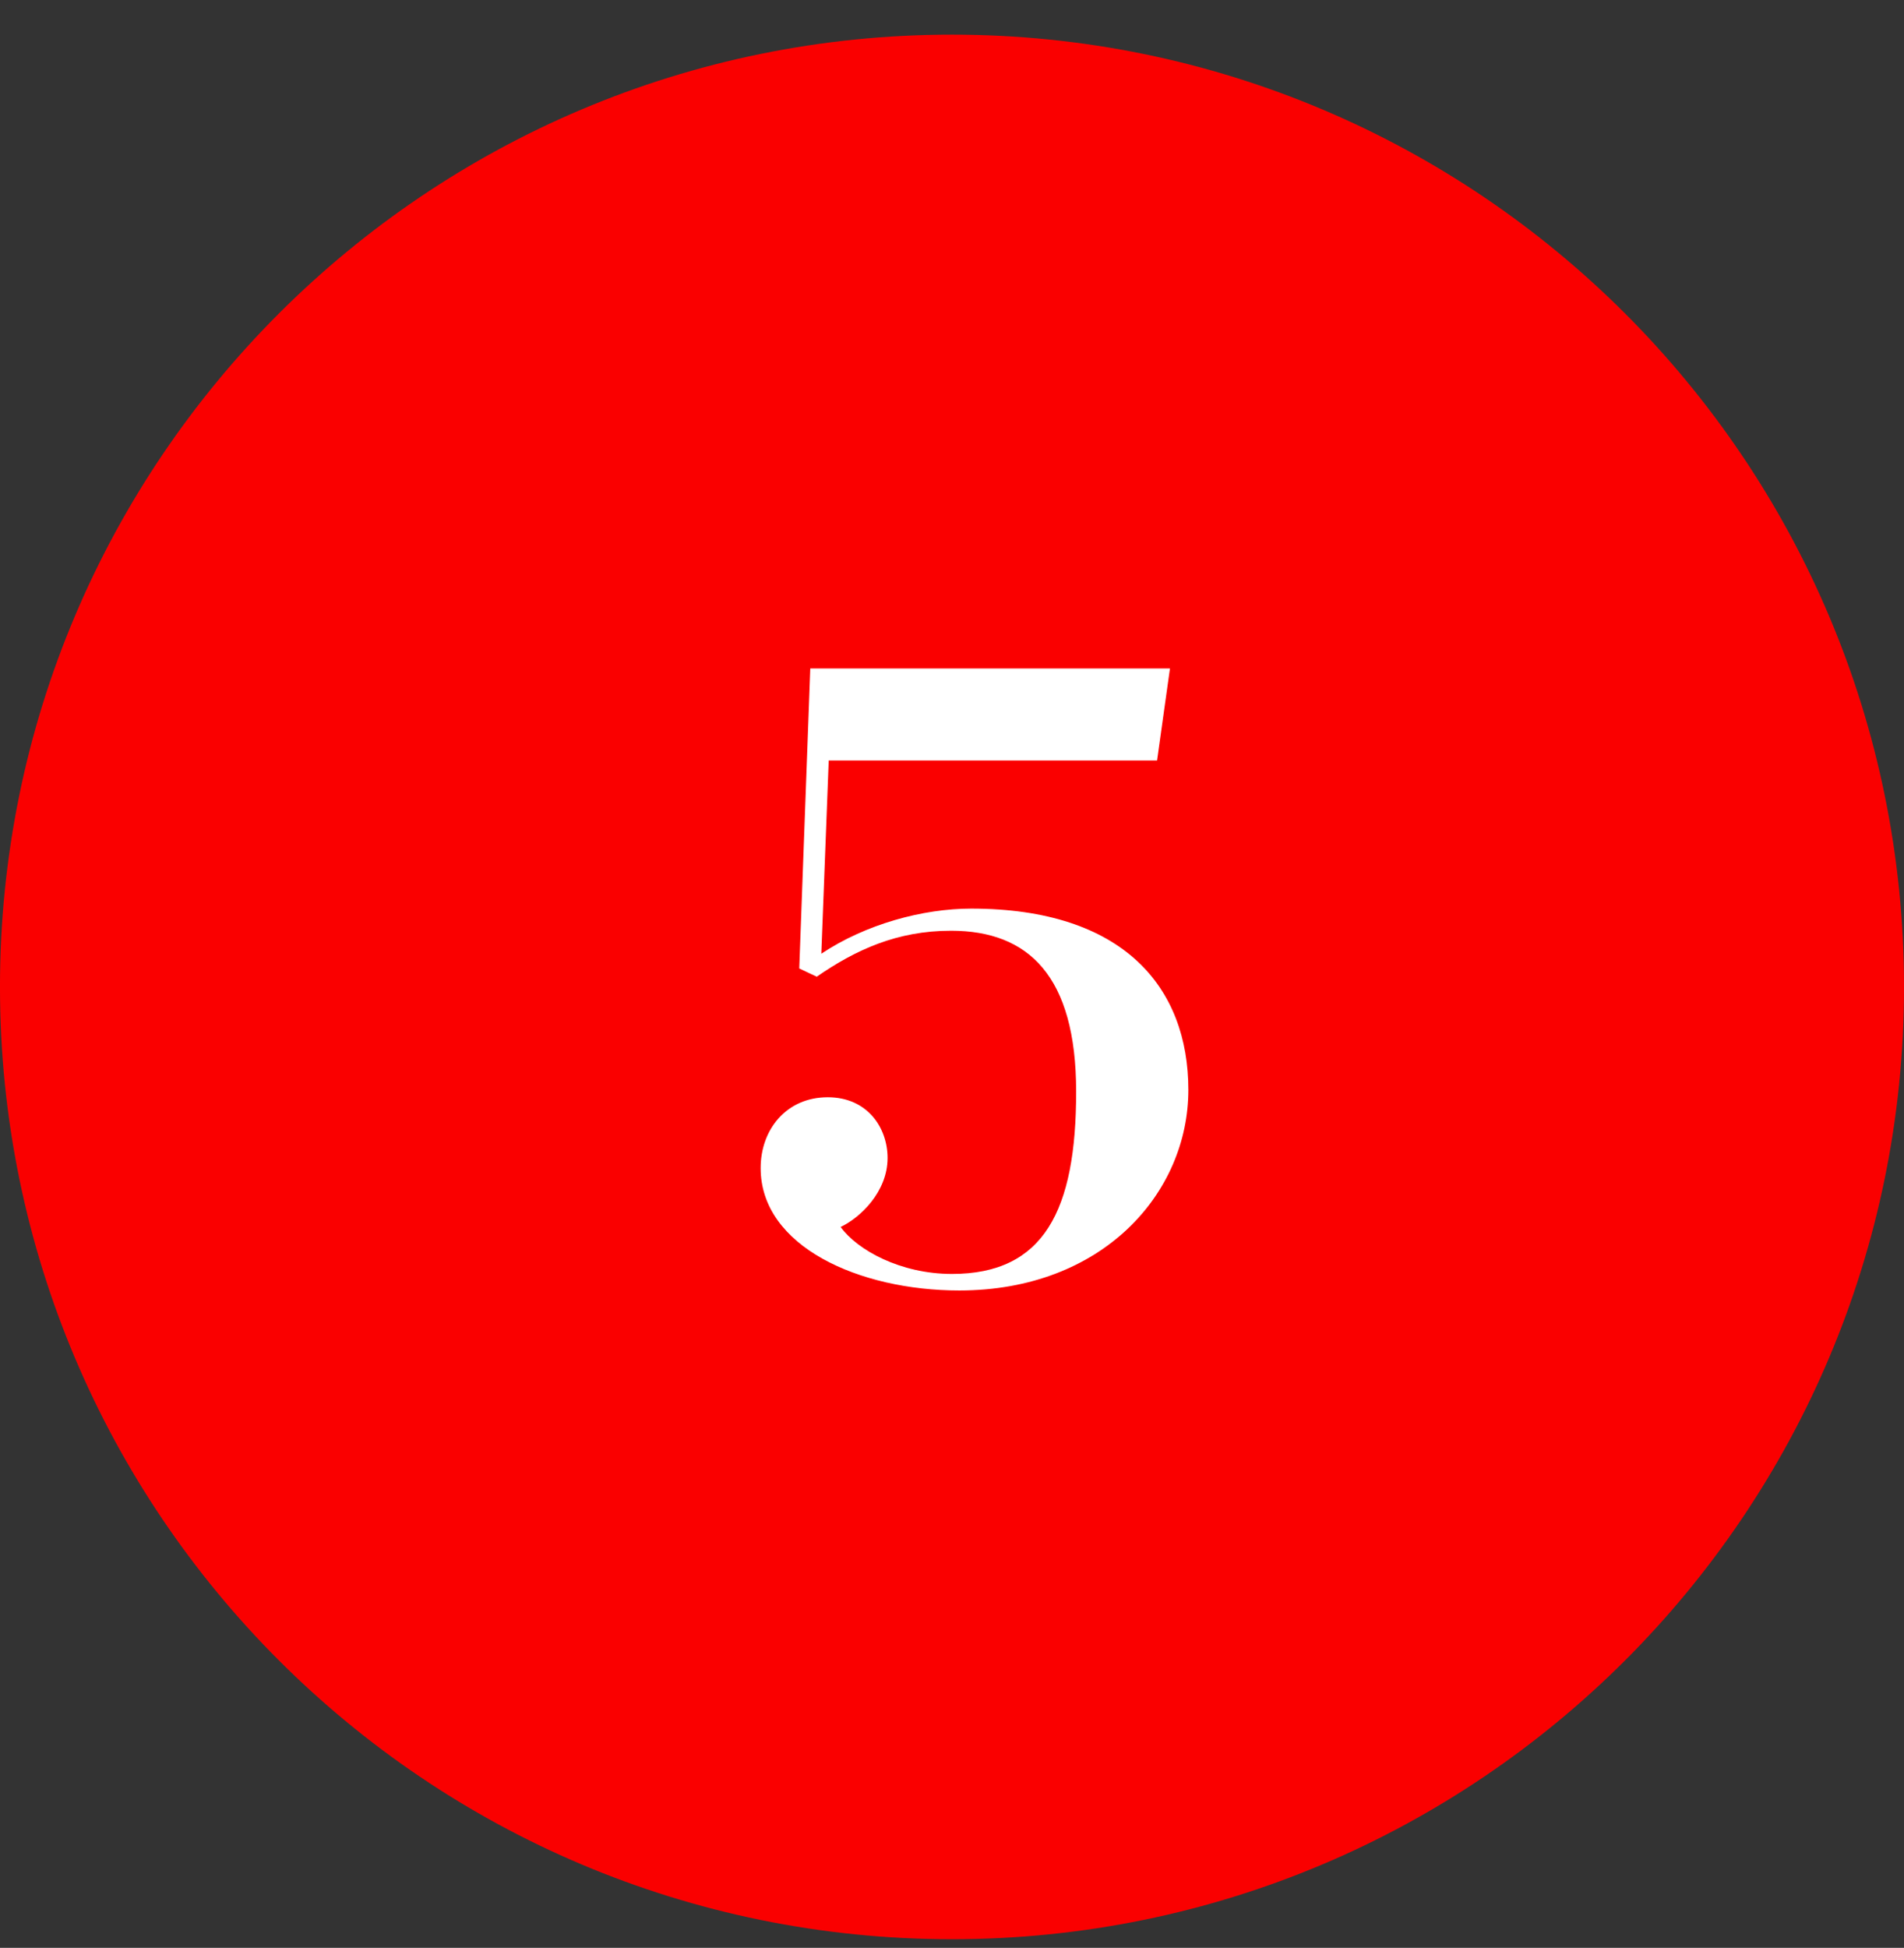
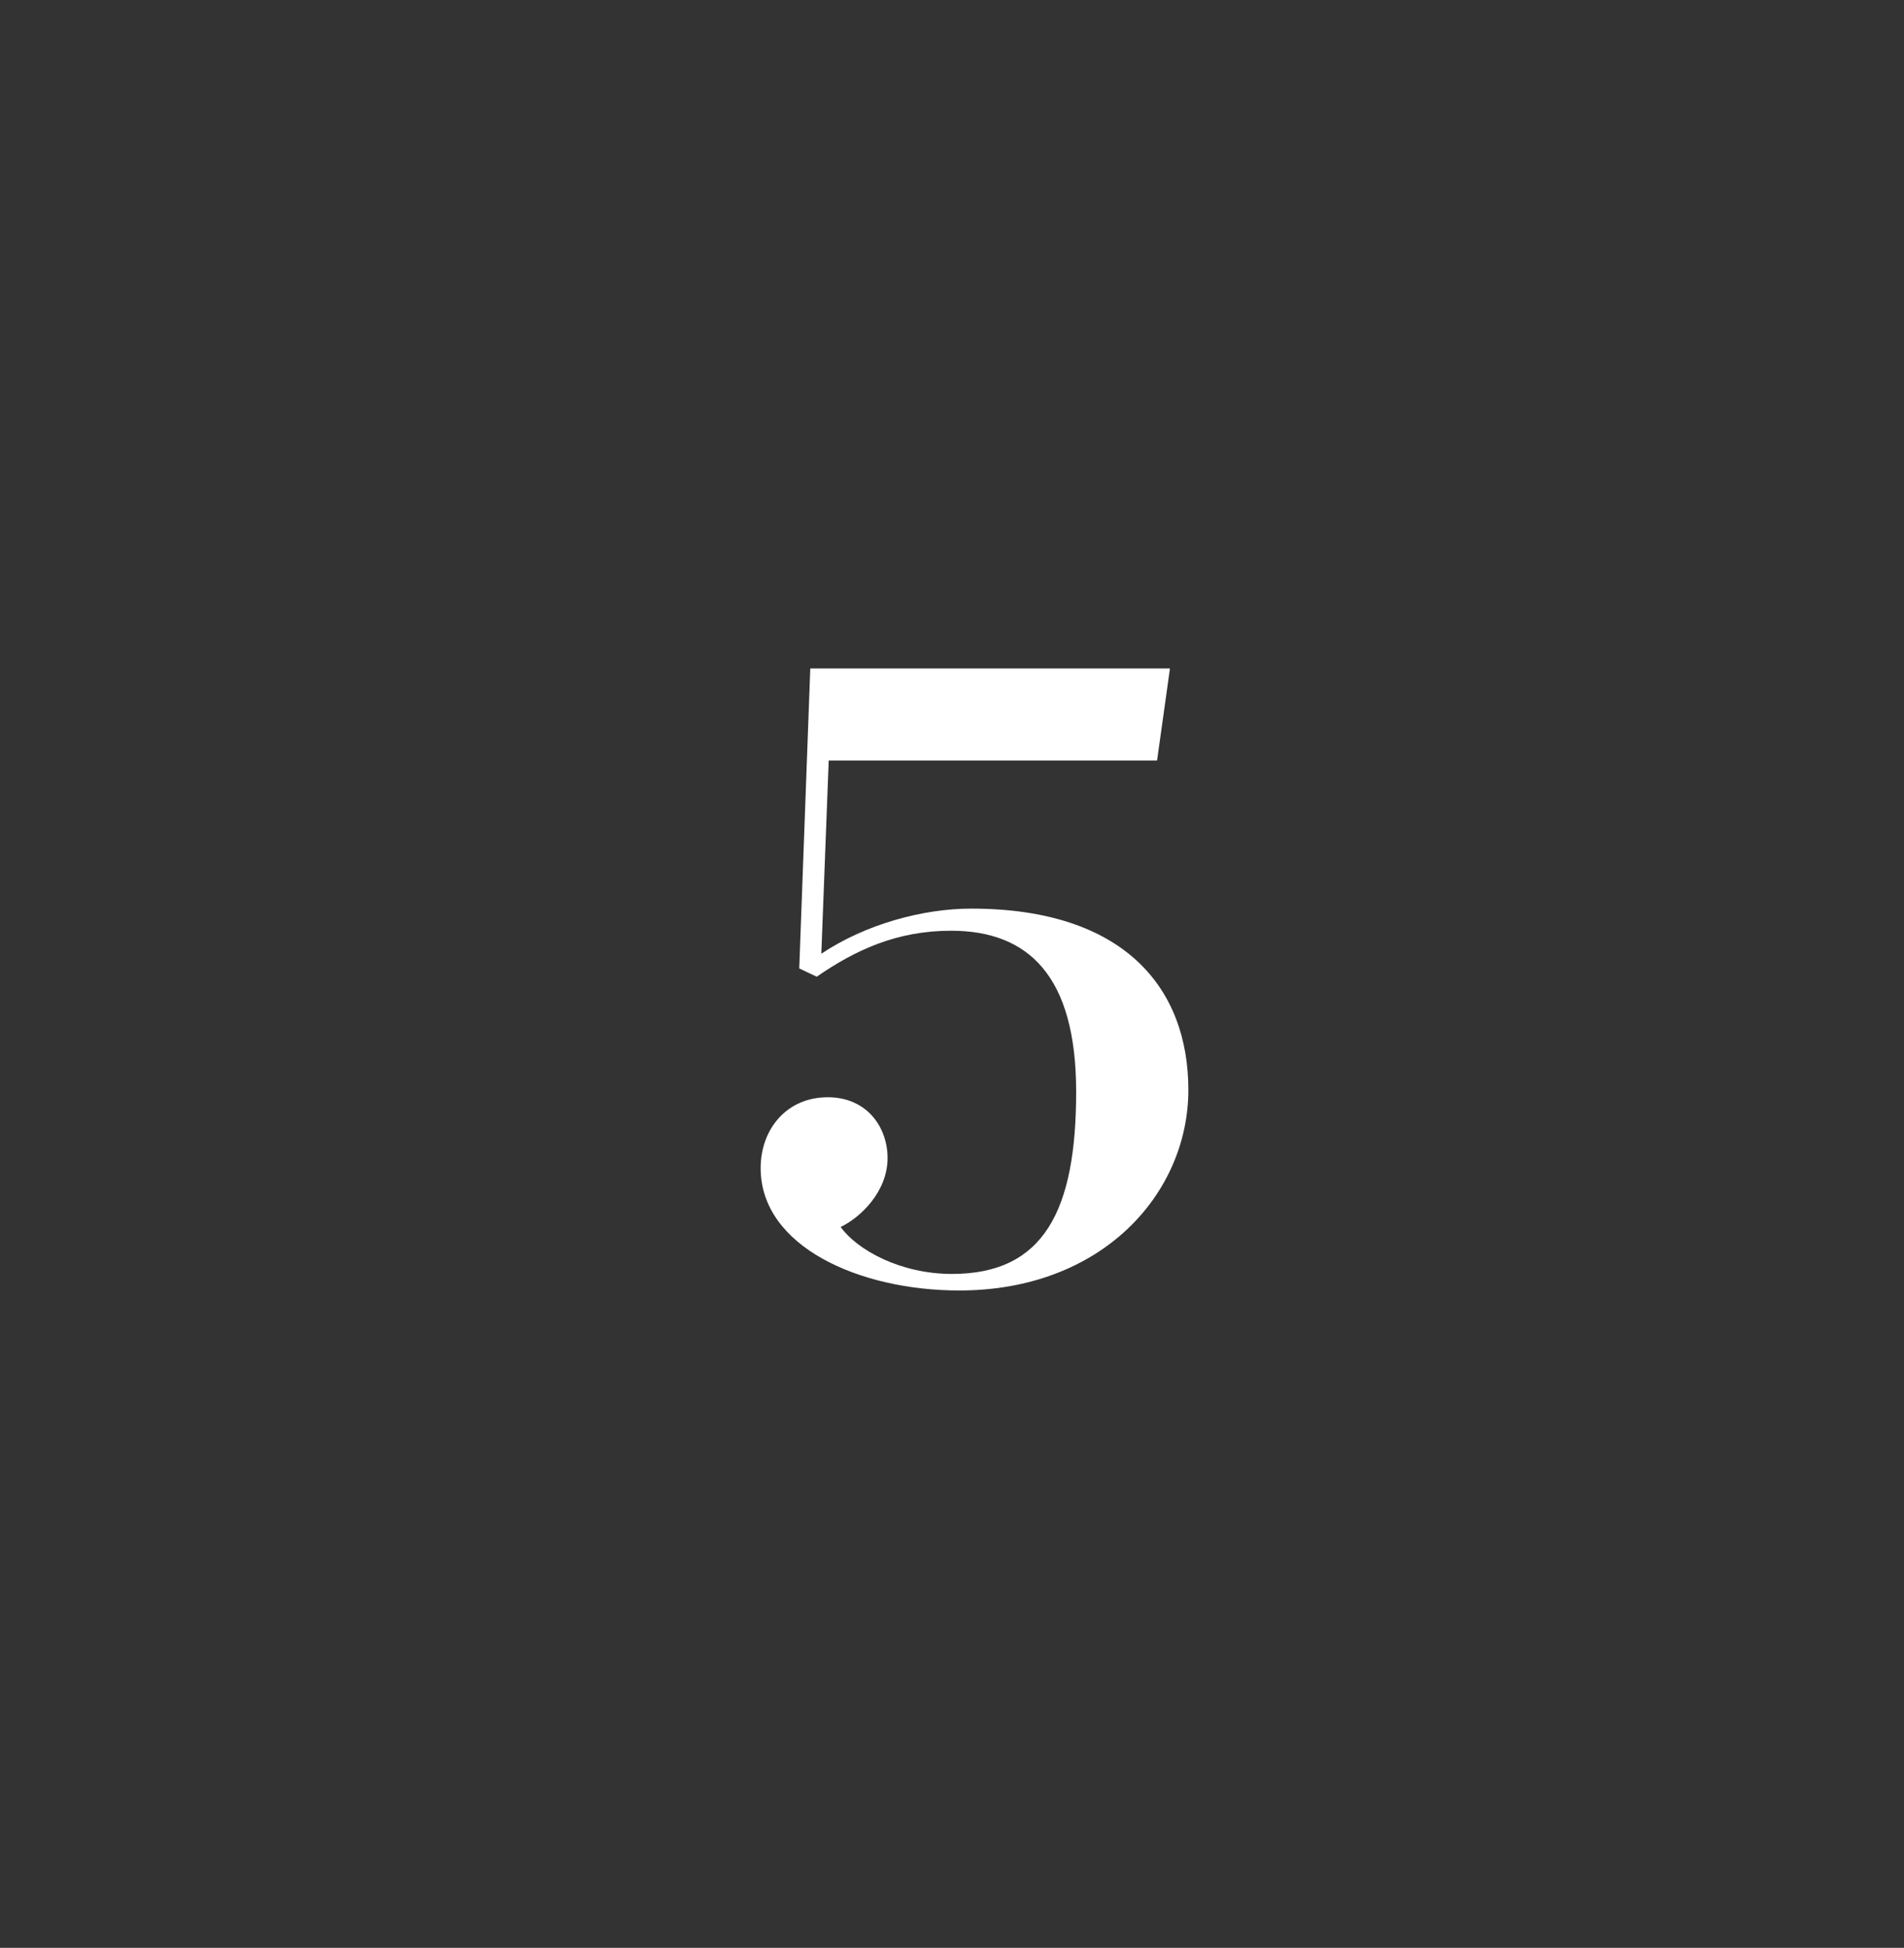
<svg xmlns="http://www.w3.org/2000/svg" width="44" height="45" viewBox="0 0 44 45" fill="none">
  <rect x="0" y="0" width="44" height="45" fill="#333333" stroke="none" />
-   <path d="M41.166 22.801C41.166 33.386 32.585 41.966 22 41.966C11.415 41.966 2.834 33.386 2.834 22.801C2.834 12.216 11.415 3.635 22 3.635C32.585 3.635 41.166 12.216 41.166 22.801Z" fill="#FA0000" stroke="#FA0000" stroke-width="5.669" />
  <path d="M22.169 29.813C19.852 29.813 17.578 28.793 17.578 26.986C17.578 26.093 18.173 25.349 19.129 25.349C20.043 25.349 20.511 26.051 20.511 26.752C20.511 27.539 19.873 28.134 19.427 28.346C19.809 28.878 20.809 29.431 21.999 29.431C24.125 29.431 24.869 27.964 24.869 25.222C24.869 22.543 23.763 21.502 21.978 21.502C20.724 21.502 19.767 21.948 18.874 22.564L18.47 22.373L18.725 15.443H27.037L26.739 17.569H19.151L18.98 22.033C20.001 21.353 21.319 20.991 22.445 20.991C25.974 20.991 27.462 22.82 27.462 25.179C27.462 27.56 25.485 29.813 22.169 29.813Z" fill="white" />
</svg>